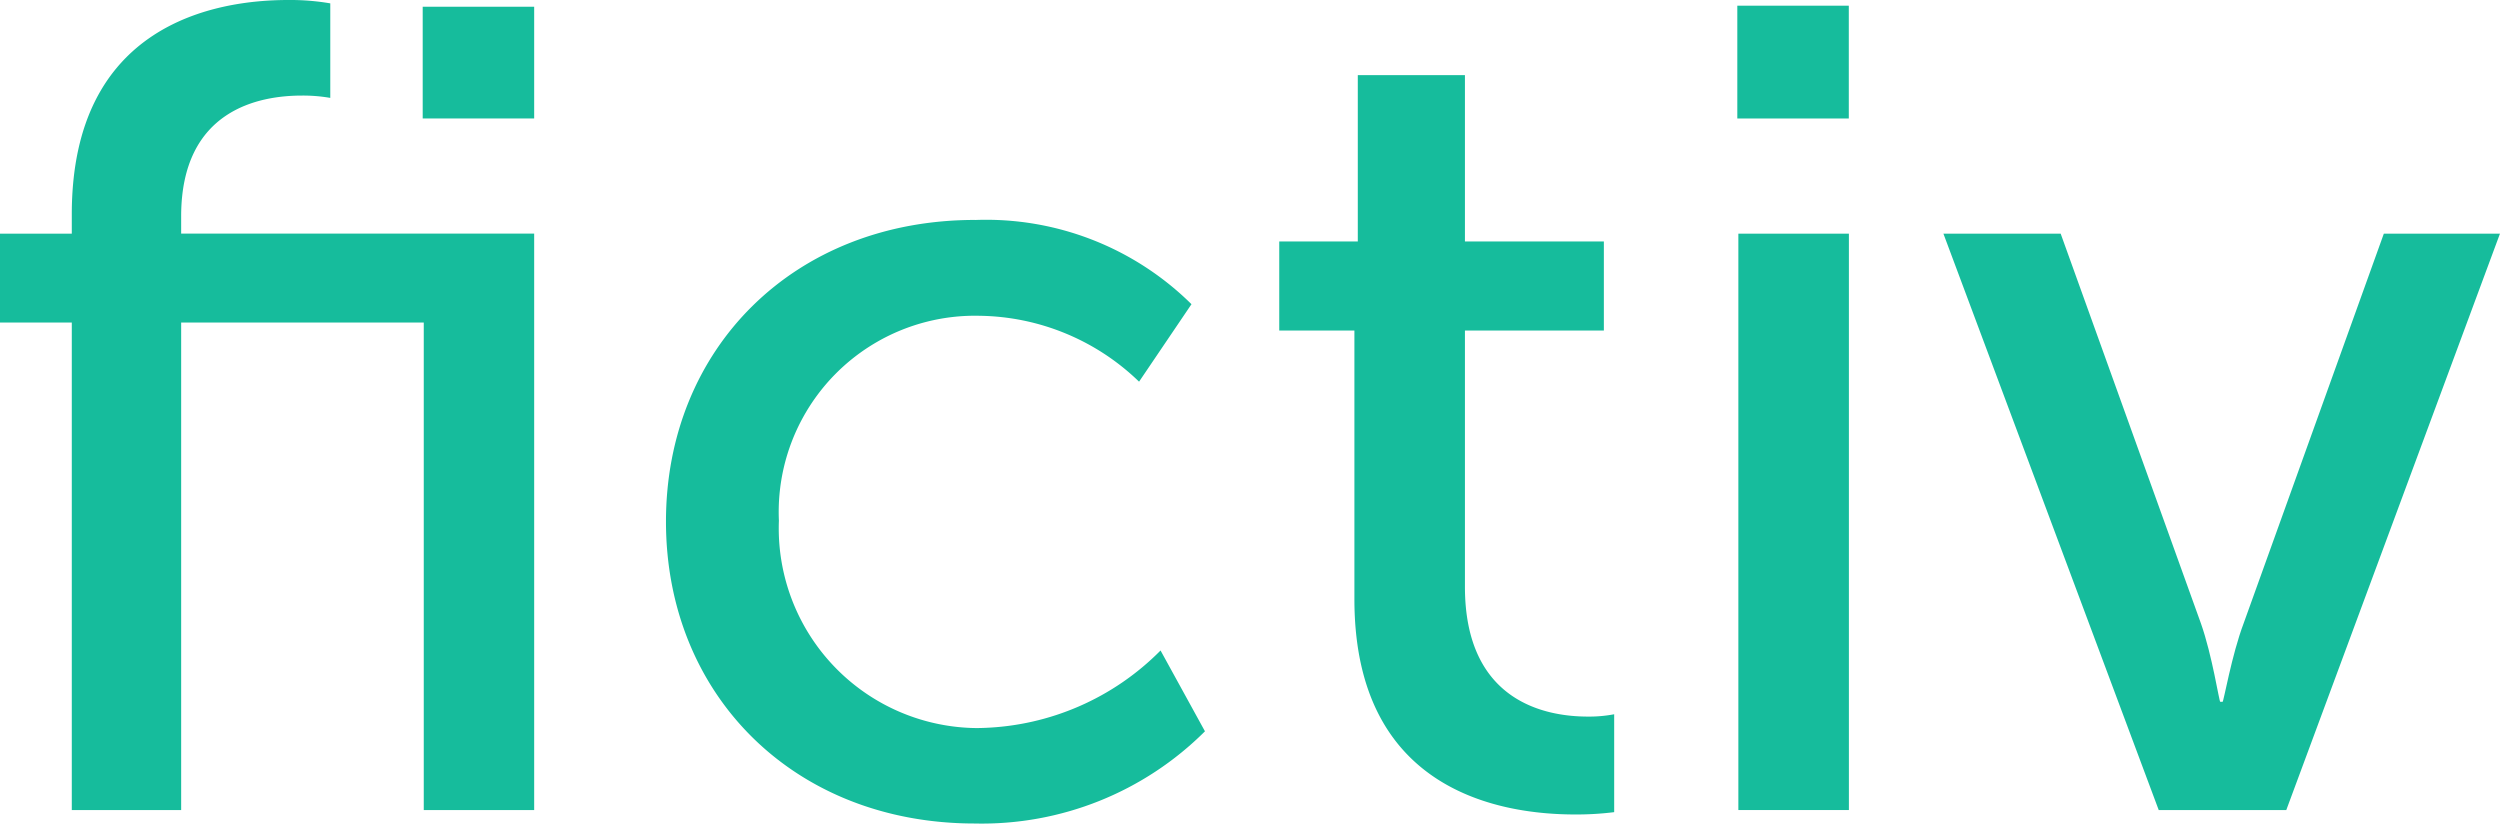
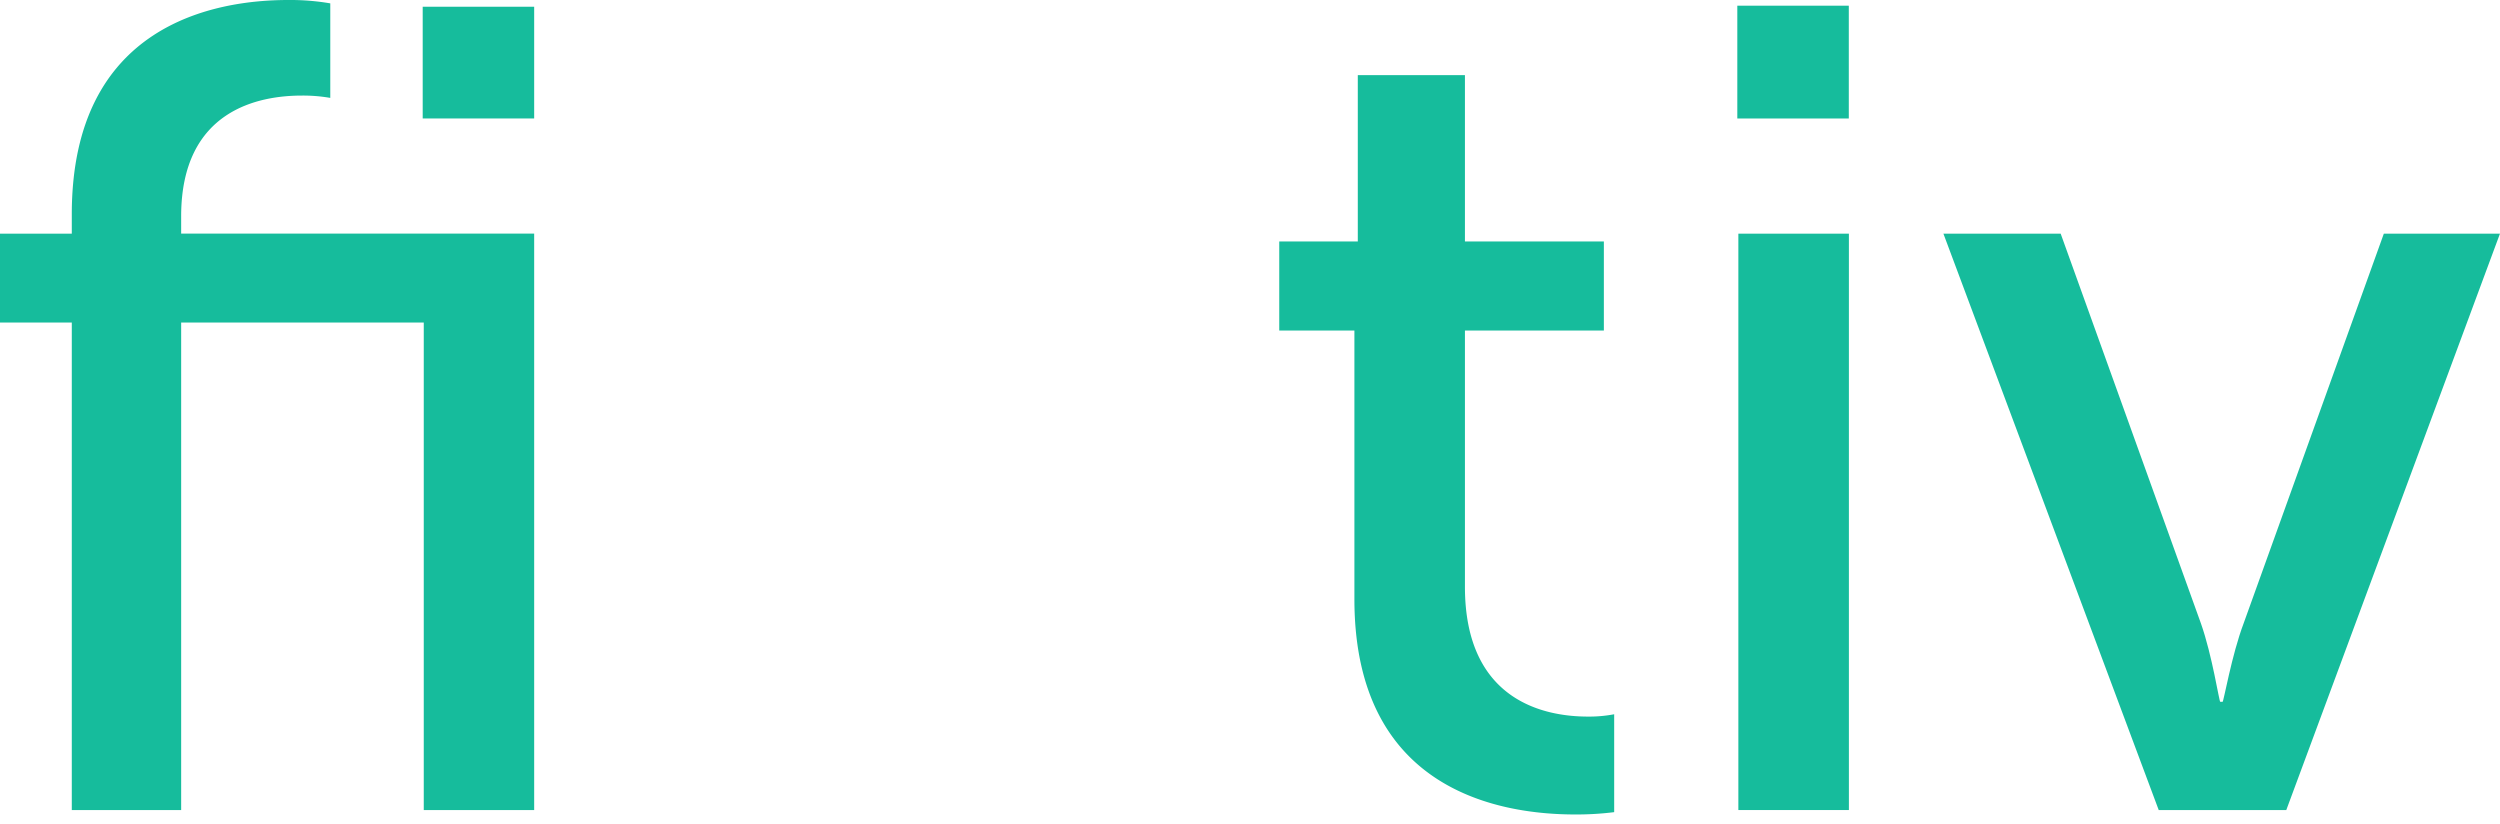
<svg xmlns="http://www.w3.org/2000/svg" width="107.643" height="35.462" viewBox="0 0 107.643 35.462">
  <defs>
    <clipPath id="a">
      <rect width="107.643" height="35.462" fill="none" />
    </clipPath>
  </defs>
  <g clip-path="url(#a)">
    <path d="M18.246,13.886H7.8V34.878H3.091V13.886H0V10.061H3.091V9.227C3.091,1.034,9.272,0,12.408,0a10.187,10.187,0,0,1,1.813.145v4.07A6.88,6.88,0,0,0,13,4.115c-1.813,0-5.2.589-5.2,5.2v.743H23V34.878H18.246ZM18.2.29H23V5.1H18.2V.29Z" transform="translate(0 0)" fill="#16bc9c" />
-     <path d="M252.347,78.953a12.574,12.574,0,0,1,9.318,3.626l-2.257,3.336a10.052,10.052,0,0,0-6.861-2.837A8.451,8.451,0,0,0,243.9,91.9a8.6,8.6,0,0,0,8.267,8.924q.258.01.516,0a11.249,11.249,0,0,0,7.65-3.335l1.912,3.48a13.6,13.6,0,0,1-9.907,3.97c-7.8,0-13.3-5.547-13.3-13s5.511-12.988,13.306-12.988" transform="translate(-210.363 -69.481)" fill="#16bc9c" />
    <path d="M462.354,37.969h-3.236V34.135H462.5V26.974h4.613v7.161h5.982v3.834h-5.982V49c0,4.958,3.481,5.592,5.293,5.592a5.708,5.708,0,0,0,1.133-.1v4.215a13.075,13.075,0,0,1-1.668.1c-3.19,0-9.517-.979-9.517-9.272Z" transform="translate(-404.037 -23.738)" fill="#16bc9c" />
    <path d="M623.516,2.043h4.8V6.9h-4.8Zm.045,9.816h4.759V36.676h-4.759Z" transform="translate(-548.712 -1.798)" fill="#16bc9c" />
    <path d="M697.479,83.864h5.049l6.037,16.777c.489,1.378.788,3.381.834,3.381h.1c.046,0,.39-2.012.907-3.381l6.036-16.777h5l-9.2,24.817h-5.493Z" transform="translate(-613.801 -73.803)" fill="#16bc9c" />
  </g>
</svg>